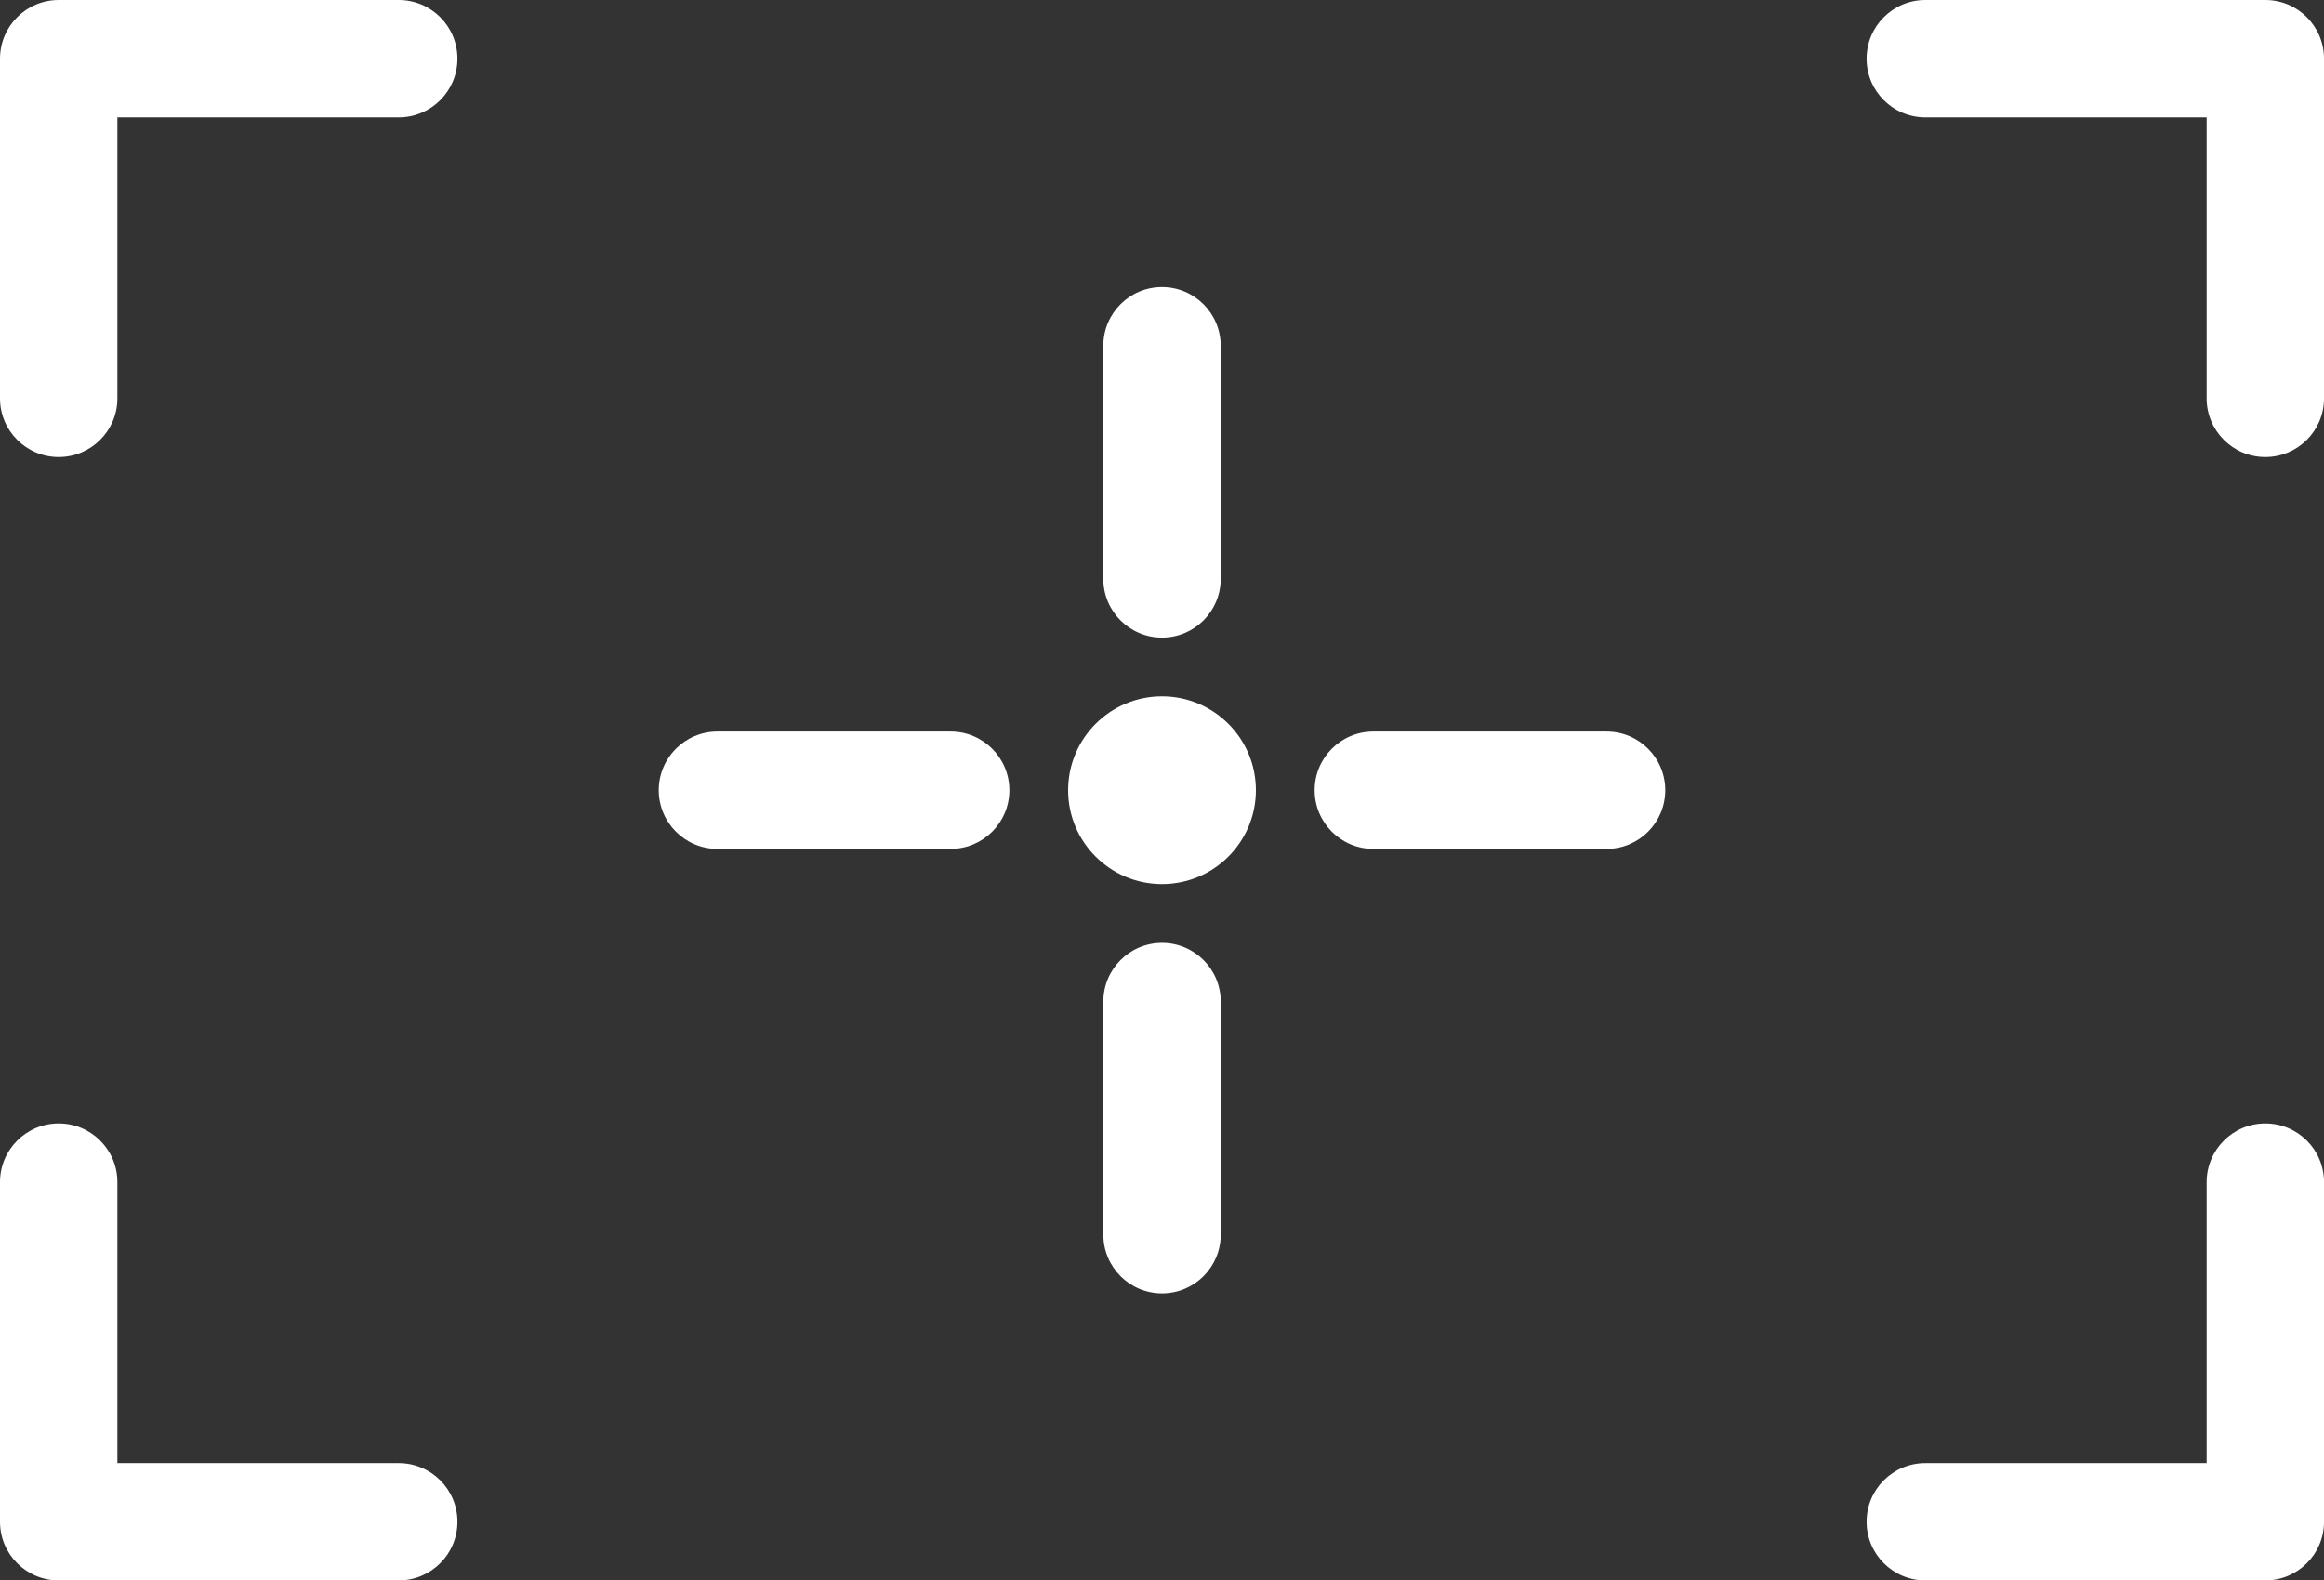
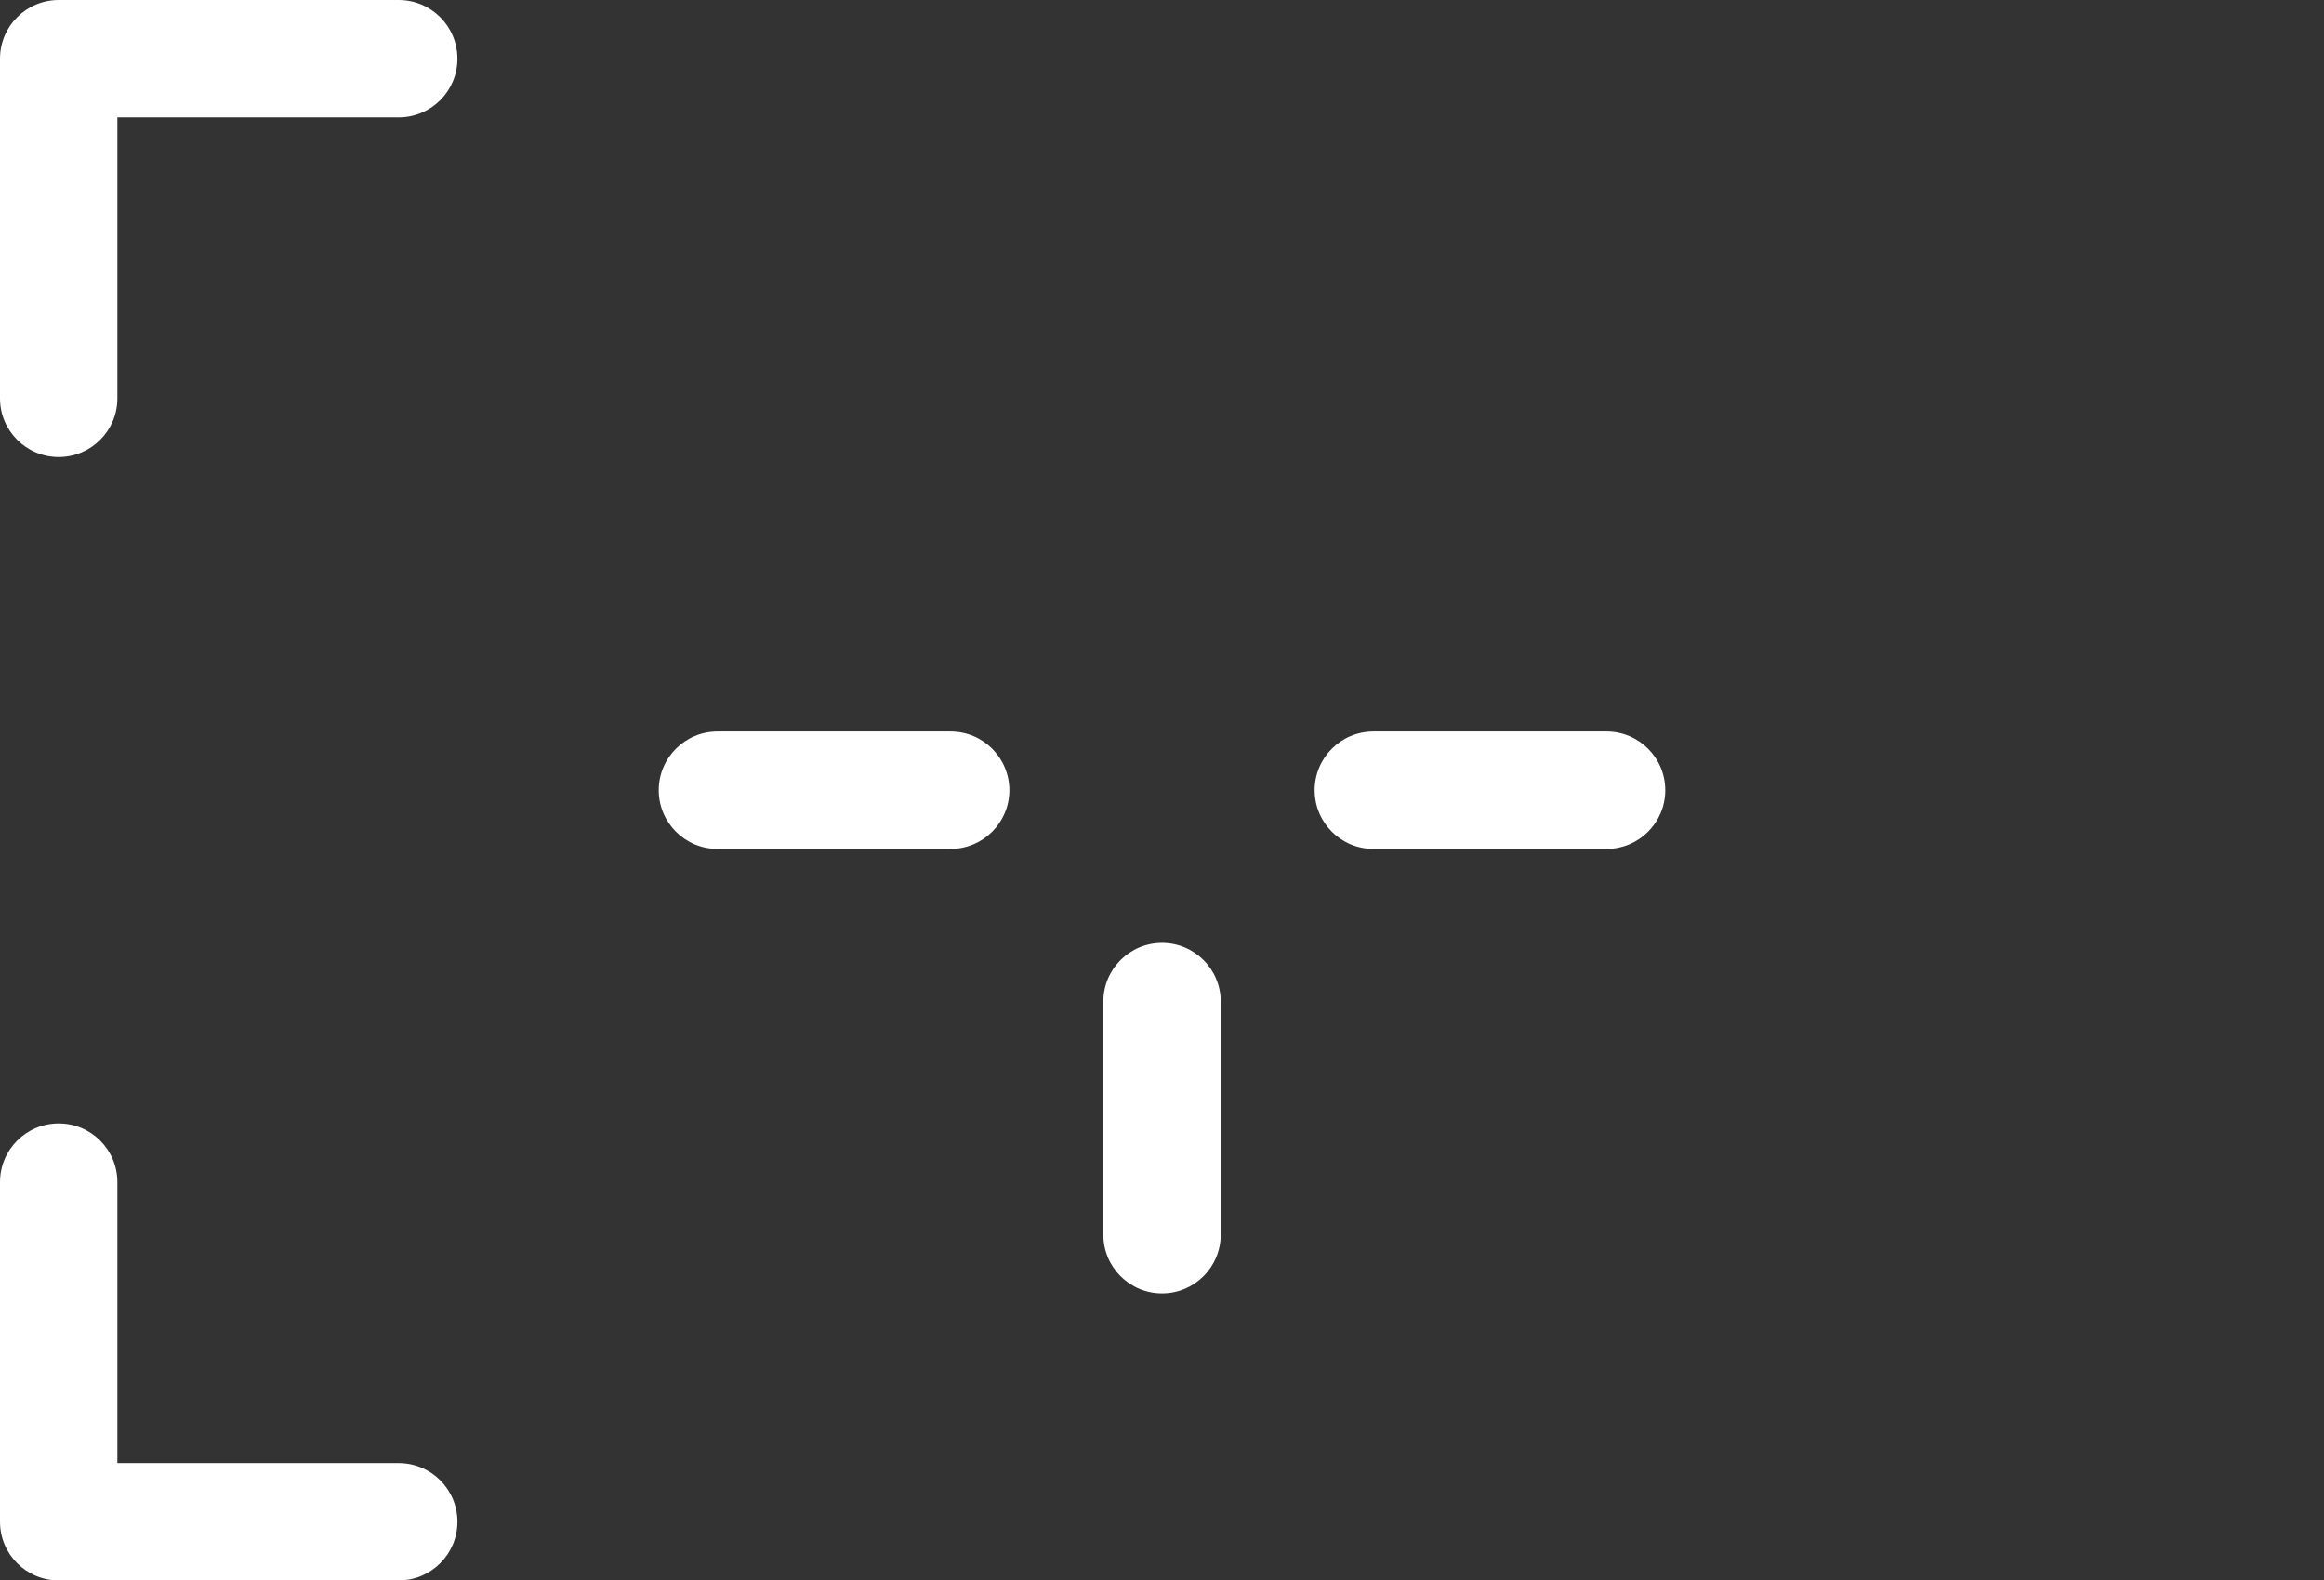
<svg xmlns="http://www.w3.org/2000/svg" id="Layer_2" viewBox="0 0 854.5 581.22">
  <rect x="0" y="0" width="854.5" height="581.22" fill="#333333" stroke="none" />
  <defs>
    <style>.cls-1,.cls-2{fill:#fff;}.cls-2{fill-rule:evenodd;}</style>
  </defs>
  <g id="Layer_1-2">
    <path class="cls-2" d="M43.16,43.16v103.34c0,11.91-9.67,21.58-21.58,21.58S0,158.41,0,146.5V21.58C0,9.66,9.66,0,21.58,0h125.03c11.91,0,21.58,9.66,21.58,21.58s-9.67,21.58-21.58,21.58H43.16Z" />
-     <path class="cls-2" d="M811.35,43.16h-103.45c-11.91,0-21.58-9.67-21.58-21.58s9.66-21.58,21.58-21.58h125.03c11.91,0,21.58,9.66,21.58,21.58v124.92c0,11.91-9.67,21.58-21.58,21.58s-21.58-9.67-21.58-21.58V43.16Z" />
    <path class="cls-2" d="M43.16,538.07h103.45c11.91,0,21.58,9.66,21.58,21.57s-9.67,21.58-21.58,21.58H21.58c-11.91,0-21.58-9.66-21.58-21.58v-124.91c0-11.91,9.66-21.58,21.58-21.58s21.58,9.66,21.58,21.58v103.34Z" />
-     <path class="cls-2" d="M811.35,538.07v-103.34c0-11.91,9.67-21.58,21.58-21.58s21.58,9.66,21.58,21.58v124.91c0,11.91-9.67,21.58-21.58,21.58h-125.03c-11.91,0-21.58-9.67-21.58-21.58s9.66-21.57,21.58-21.57h103.45Z" />
-     <path class="cls-1" d="M427.25,256.09c9.54,0,18.16,3.87,24.41,10.11,6.25,6.25,10.11,14.88,10.11,24.41s-3.87,18.16-10.11,24.41c-6.25,6.25-14.88,10.11-24.41,10.11s-18.16-3.87-24.41-10.11c-6.25-6.25-10.11-14.88-10.11-24.41s3.87-18.16,10.11-24.41c6.25-6.25,14.88-10.11,24.41-10.11h0Z" />
-     <path class="cls-2" d="M448.83,127.15v85.76c0,11.91-9.67,21.58-21.58,21.58s-21.58-9.67-21.58-21.58v-85.76c0-11.91,9.66-21.58,21.58-21.58s21.58,9.67,21.58,21.58h0Z" />
    <path class="cls-2" d="M590.71,312.19h-85.76c-11.91,0-21.58-9.67-21.58-21.58s9.67-21.58,21.58-21.58h85.76c11.91,0,21.58,9.67,21.58,21.58s-9.67,21.58-21.58,21.58h0Z" />
    <path class="cls-2" d="M405.68,454.07v-85.75c0-11.91,9.67-21.58,21.58-21.58s21.58,9.66,21.58,21.58v85.75c0,11.91-9.67,21.58-21.58,21.58s-21.58-9.67-21.58-21.58h0Z" />
    <path class="cls-2" d="M263.79,269.03h85.76c11.91,0,21.58,9.66,21.58,21.58s-9.67,21.58-21.58,21.58h-85.76c-11.91,0-21.58-9.67-21.58-21.58s9.66-21.58,21.58-21.58h0Z" />
  </g>
</svg>